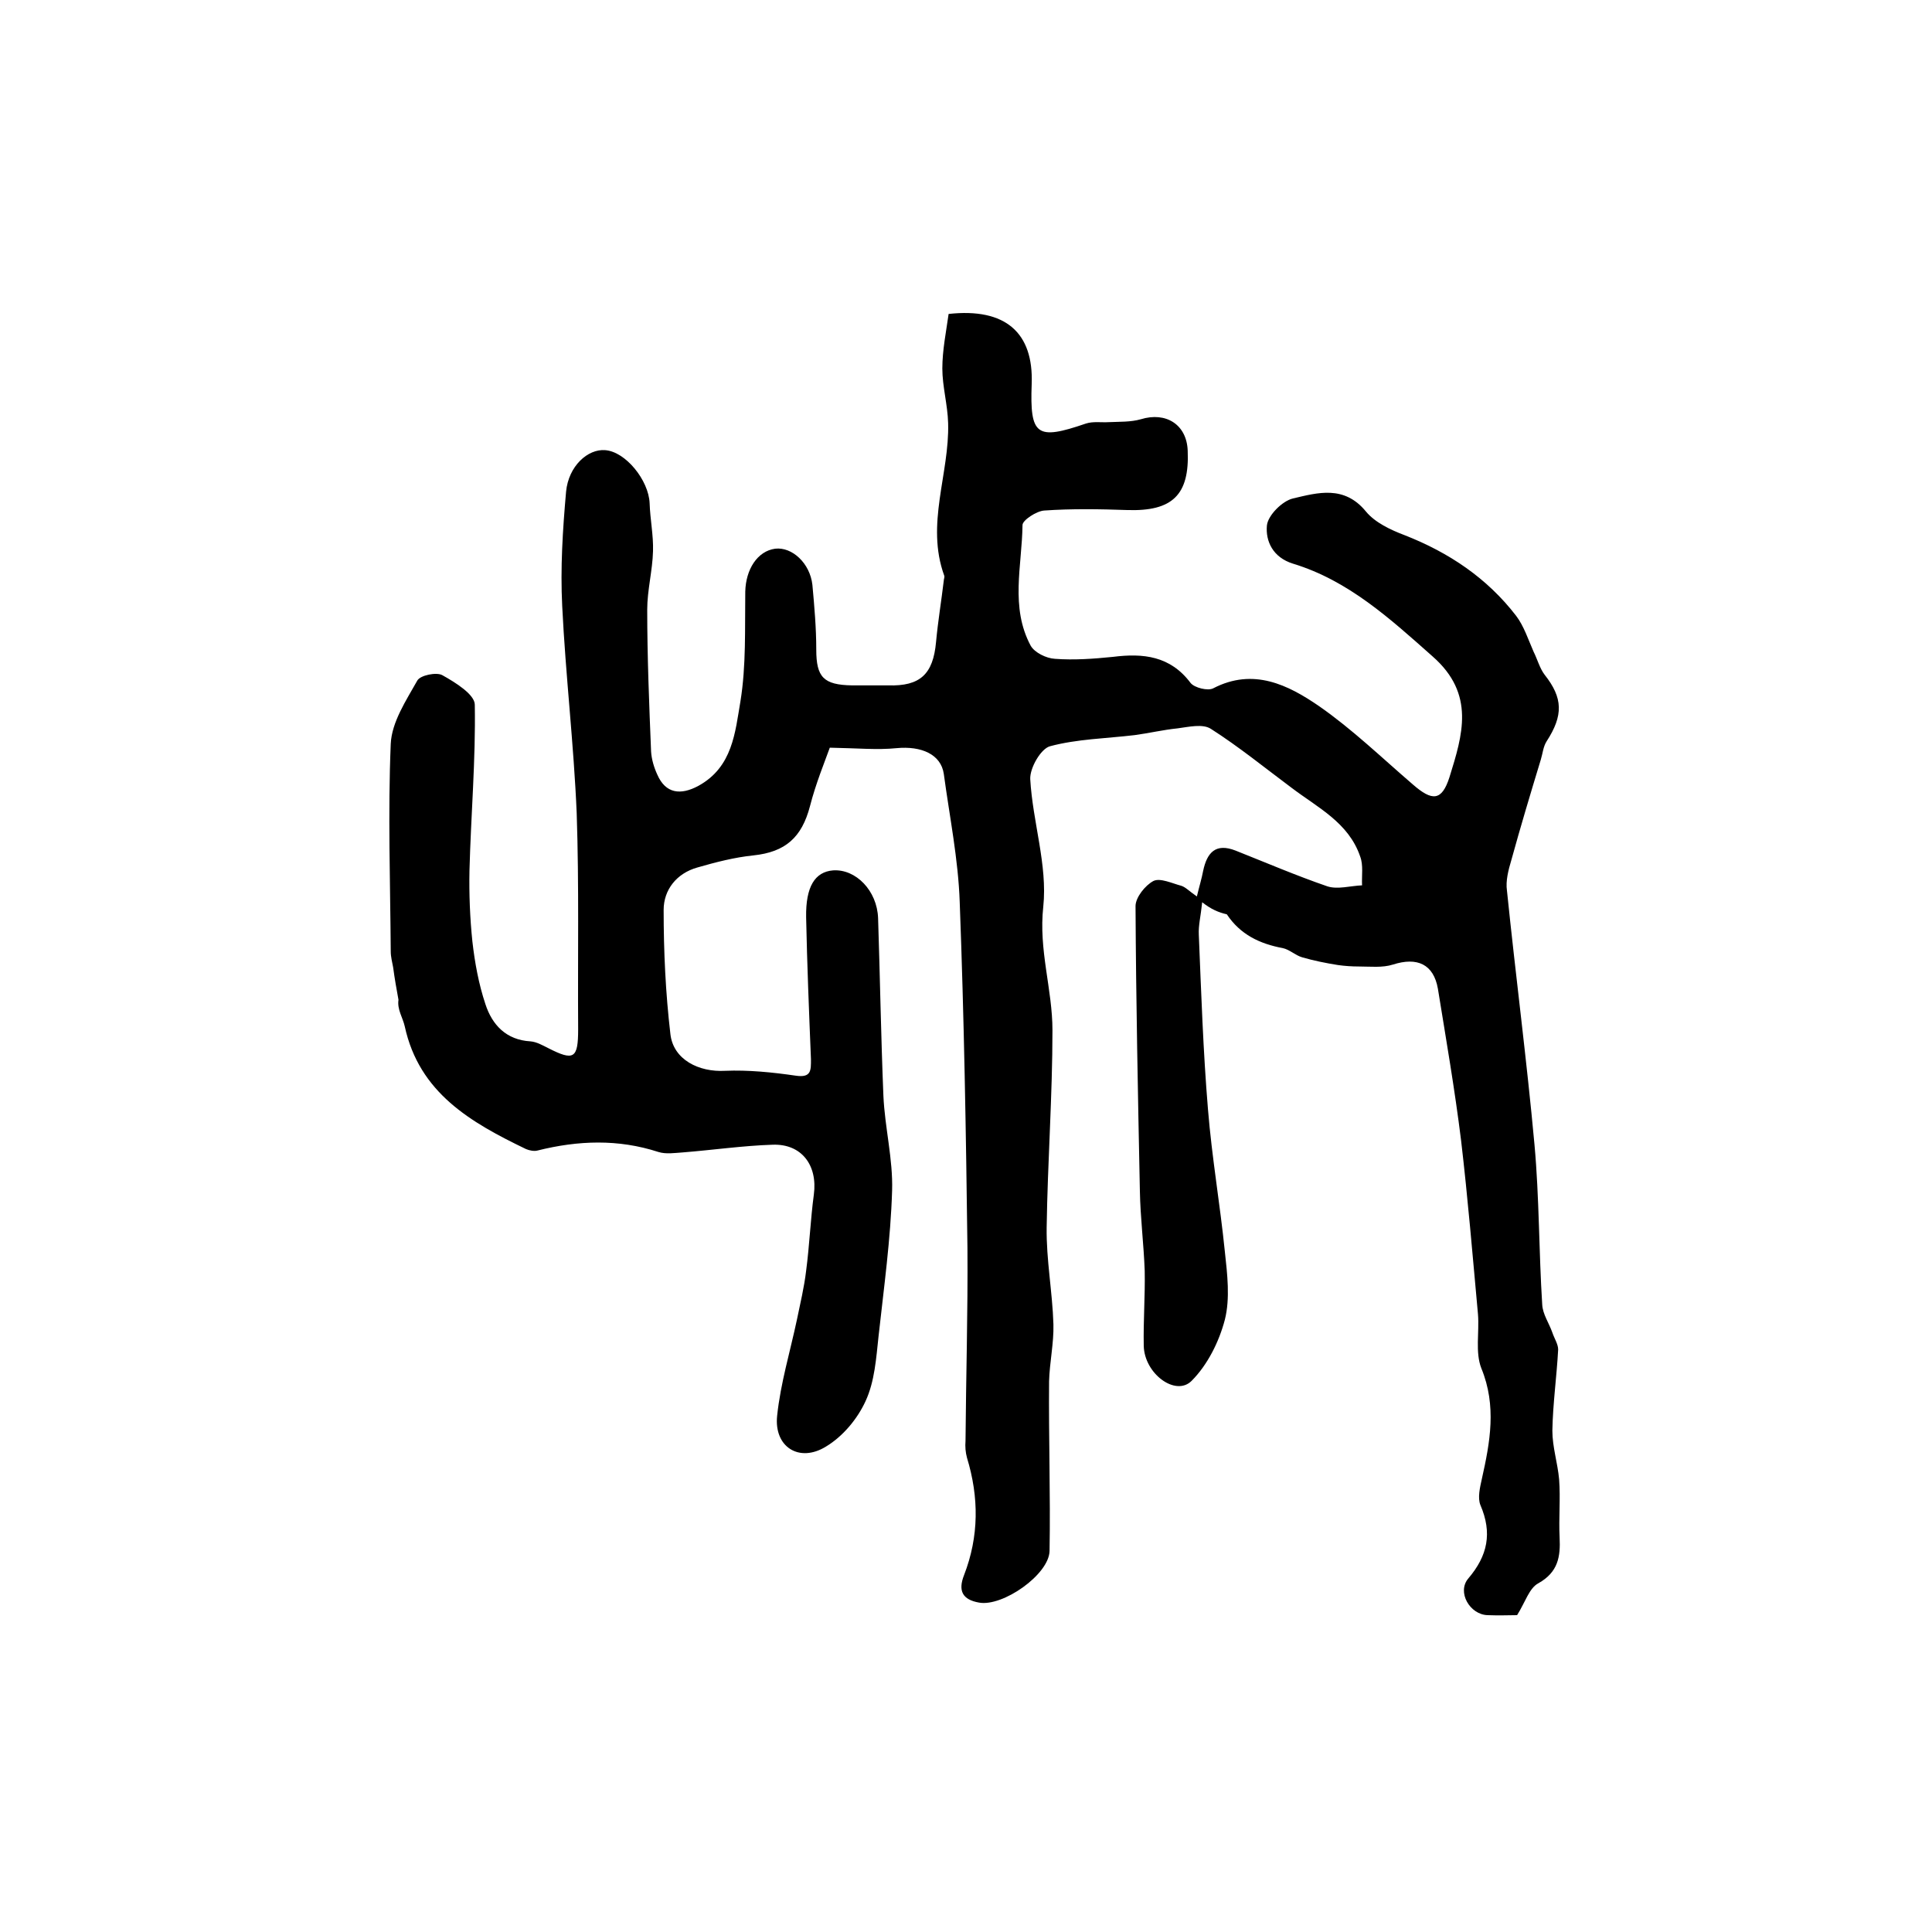
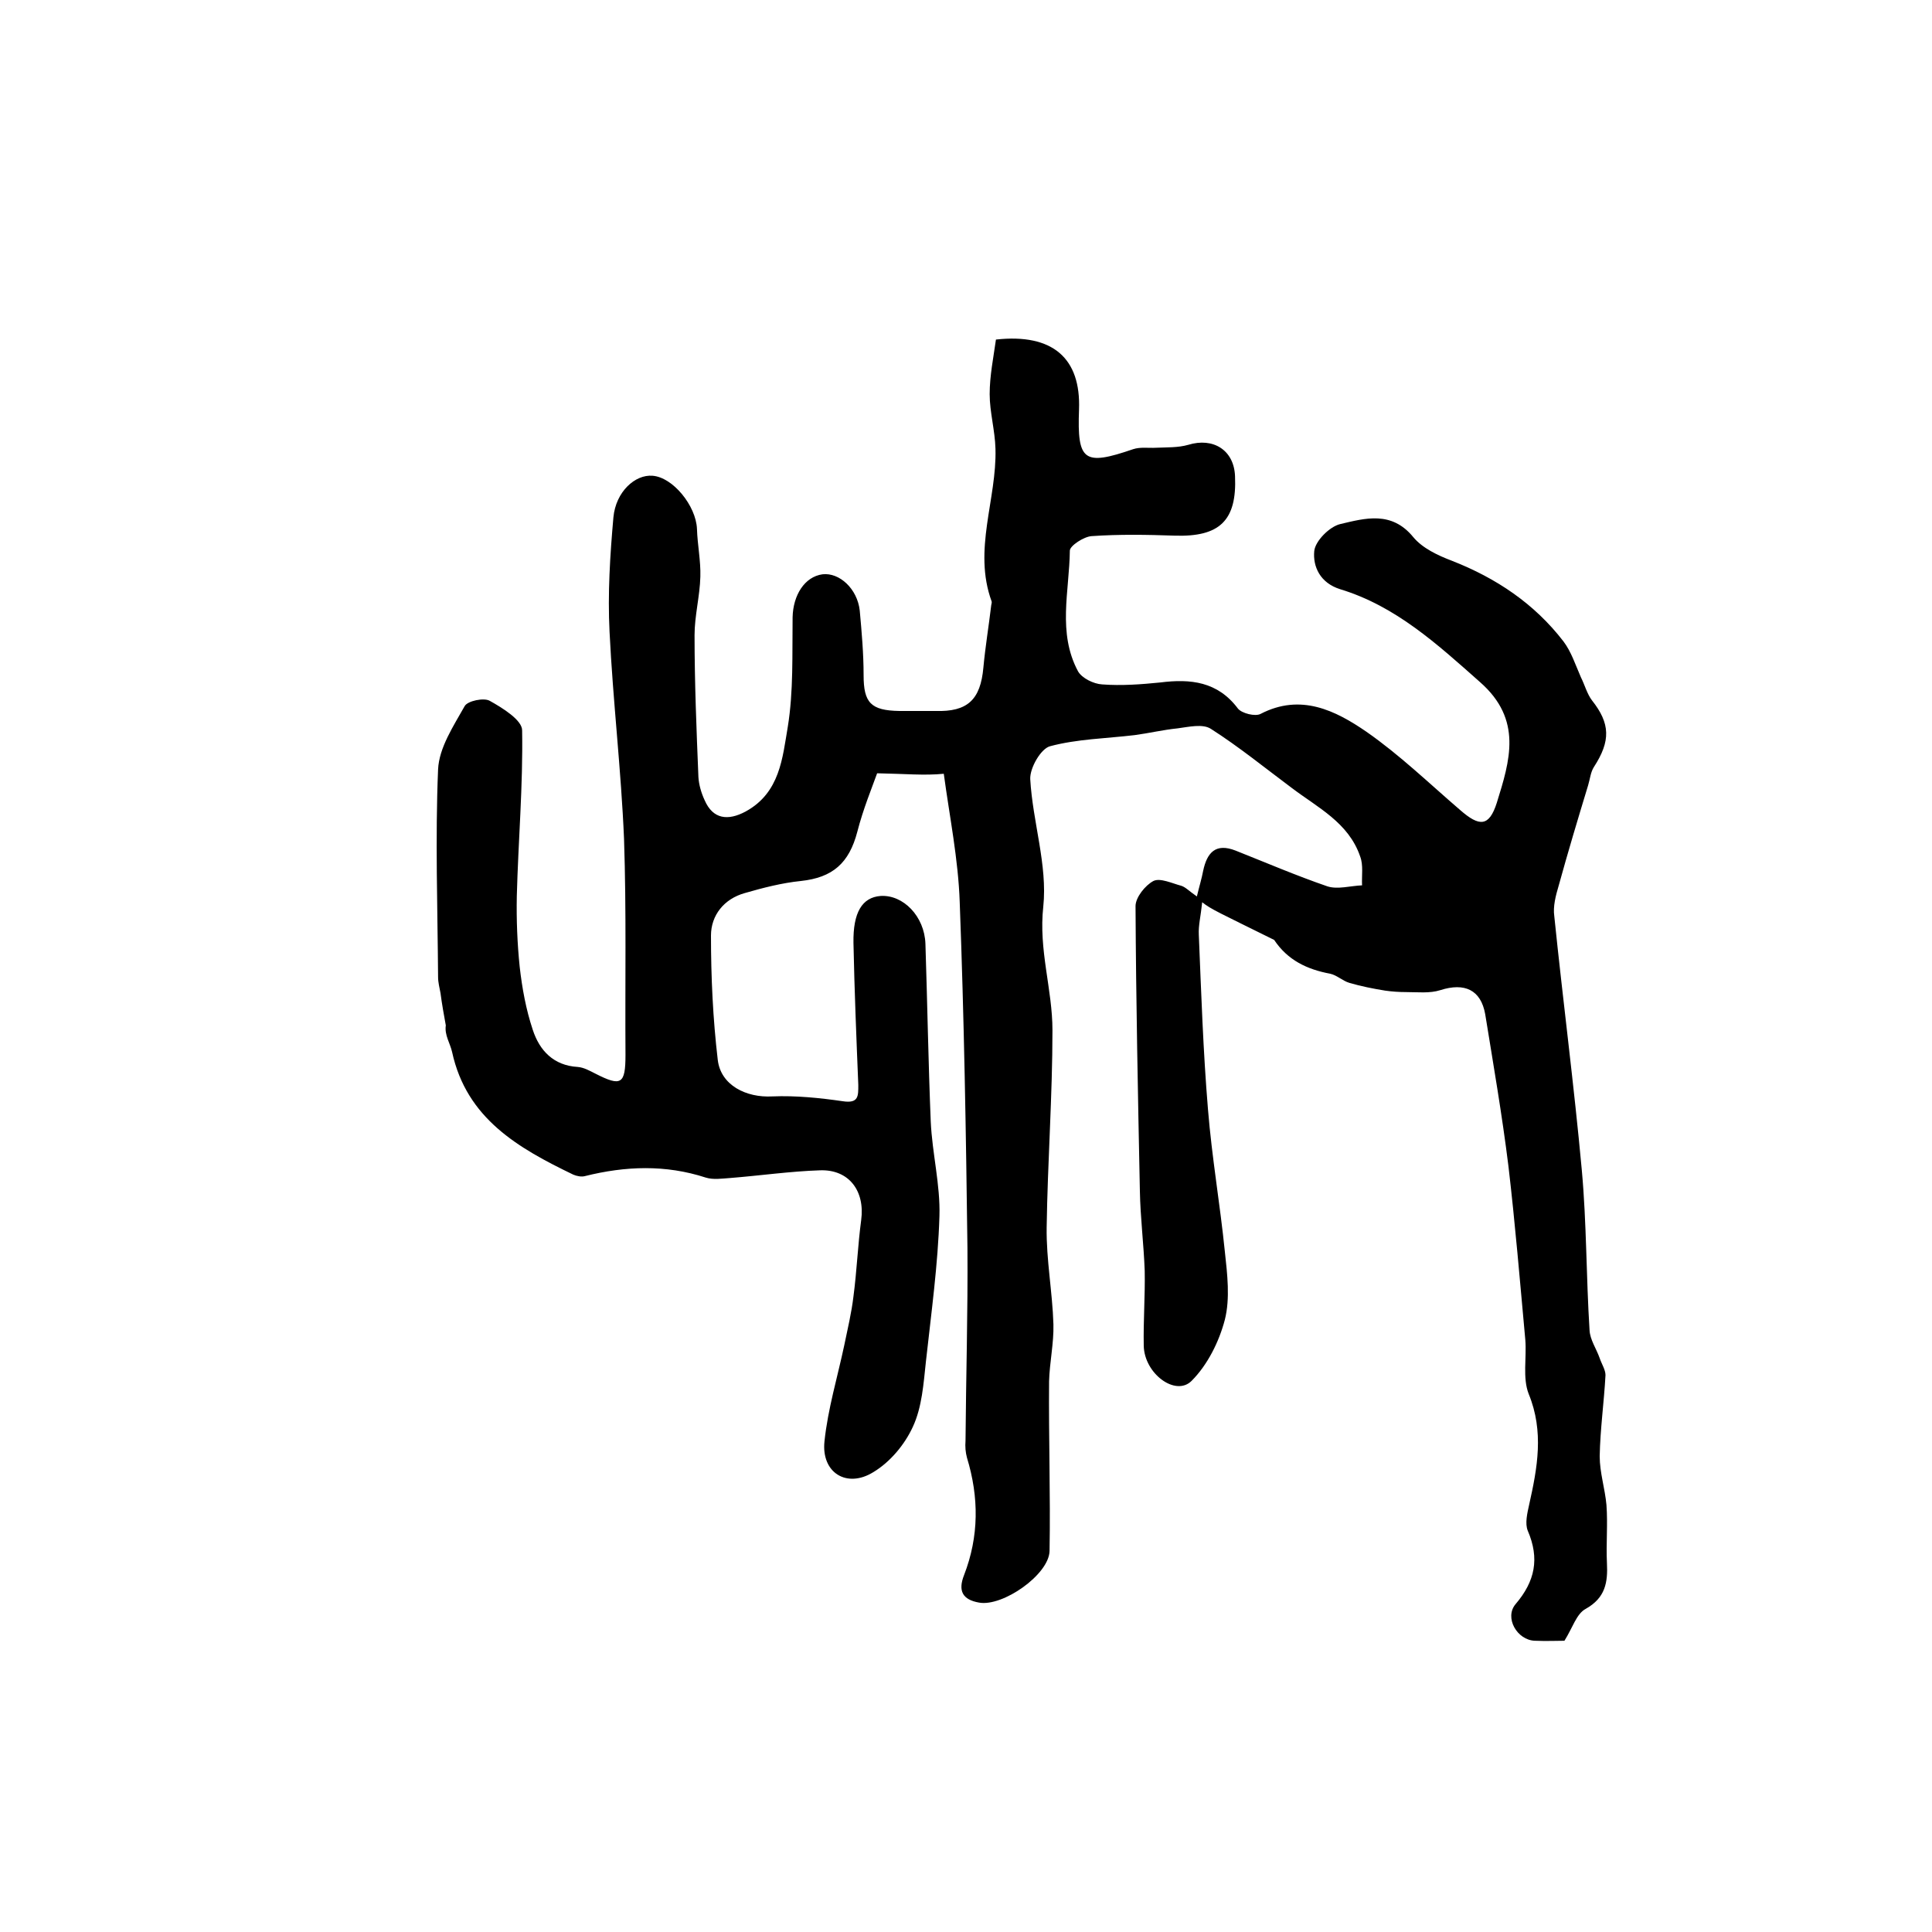
<svg xmlns="http://www.w3.org/2000/svg" version="1.1" id="图层_1" x="0px" y="0px" viewBox="0 0 400 400" style="enable-background:new 0 0 400 400;" xml:space="preserve">
  <style type="text/css">
	.st0{fill:#FFFFFF;}
</style>
  <g>
-     <path d="M248.9,186.8c-0.3,2.9-0.8,4.8-0.7,6.7c0.5,12.1,0.9,24.2,1.9,36.2c0.8,9.9,2.5,19.6,3.5,29.5c0.5,4.6,1.1,9.6,0,14   c-1.2,4.6-3.6,9.4-6.9,12.7c-3.3,3.3-9.8-1.5-9.9-7.3c-0.1-5.2,0.3-10.3,0.2-15.5c-0.2-5.5-0.9-11-1-16.5   c-0.4-19.7-0.8-39.3-0.9-59c0-1.8,2-4.3,3.7-5.2c1.4-0.7,3.9,0.5,5.8,1c0.9,0.3,1.6,1.1,3.2,2.2c0.5-2.1,1-3.7,1.3-5.3   c0.8-3.8,2.6-5.8,6.7-4.2c6.3,2.5,12.6,5.2,19,7.4c2.1,0.7,4.8-0.1,7.2-0.2c-0.1-2,0.3-4.2-0.4-6c-2.4-7-8.8-10.1-14.2-14.2   c-5.5-4.1-10.9-8.5-16.7-12.2c-1.7-1.1-4.6-0.4-6.9-0.1c-3,0.3-5.9,1-8.9,1.4c-5.9,0.7-11.9,0.8-17.5,2.3c-1.9,0.5-4.2,4.5-4.1,6.8   c0.5,8.9,3.6,17.8,2.7,26.4c-1,9,1.9,17.1,1.9,25.6c0,13.6-1,27.2-1.2,40.8c-0.1,6.7,1.2,13.4,1.4,20.1c0.1,3.9-0.8,7.9-0.9,11.8   c-0.1,11.7,0.3,23.4,0.1,35.1c-0.1,4.9-9.7,11.6-14.6,10.7c-3.4-0.6-4.4-2.4-3.1-5.7c3.1-8,3.1-16.1,0.6-24.3   c-0.3-1.1-0.4-2.3-0.3-3.5c0.1-13.3,0.5-26.6,0.4-39.9c-0.3-23.9-0.7-47.8-1.6-71.6c-0.3-8.9-2.1-17.7-3.3-26.6   c-0.6-4-4.6-5.8-9.8-5.3c-4,0.4-8.1,0-13.8-0.1c-1,2.8-2.9,7.4-4.1,12.1c-1.7,6.5-5.1,9.5-11.7,10.2c-3.9,0.4-7.8,1.4-11.6,2.5   c-4.3,1.2-7,4.6-7,8.8c0,8.6,0.4,17.2,1.4,25.7c0.6,5.3,5.9,7.9,11.3,7.6c4.8-0.2,9.8,0.3,14.6,1c3.3,0.5,3.2-1.1,3.2-3.4   c-0.4-9.8-0.8-19.6-1-29.4c-0.1-6.3,1.8-9.4,5.6-9.7c4.7-0.3,9.1,4.2,9.3,9.9c0.4,12.3,0.6,24.6,1.1,36.8c0.3,6.6,2,13.1,1.8,19.6   c-0.3,10-1.7,20.1-2.8,30.1c-0.5,4.6-0.8,9.4-2.7,13.5c-1.7,3.7-4.7,7.3-8.2,9.4c-5.5,3.4-10.8,0.1-10.1-6.4   c0.7-6.7,2.7-13.3,4.1-19.9c0.7-3.4,1.5-6.7,1.9-10.1c0.7-5.3,0.9-10.6,1.6-15.8c0.8-6-2.5-10.5-8.5-10.3   c-6.2,0.2-12.4,1.1-18.7,1.6c-1.6,0.1-3.4,0.4-5-0.1c-8.3-2.7-16.6-2.4-25-0.3c-0.7,0.2-1.7,0-2.4-0.3   c-11.4-5.5-22.1-11.6-25.1-25.4c-0.4-1.8-1.6-3.5-1.3-5.5c-0.4-2.2-0.8-4.4-1.1-6.7c-0.2-1.1-0.5-2.2-0.5-3.3   c-0.1-14.3-0.6-28.7,0-43c0.2-4.5,3.2-9,5.5-13.1c0.6-1.1,4-1.8,5.2-1.1c2.7,1.5,6.7,4,6.7,6.1c0.2,11.4-0.8,22.9-1.1,34.3   c-0.1,4.9,0.1,9.9,0.6,14.7c0.5,4.4,1.3,8.8,2.7,13c1.4,4.3,4.3,7.4,9.3,7.7c1.3,0.1,2.5,0.8,3.7,1.4c5.3,2.7,6.2,2.2,6.2-3.9   c-0.1-14.9,0.2-29.8-0.3-44.7c-0.6-14.3-2.3-28.6-3-42.9c-0.4-7.9,0.1-15.8,0.8-23.7c0.5-5.3,4.5-8.9,8.1-8.6c4.2,0.3,9,6.2,9.2,11   c0.1,3.3,0.8,6.6,0.7,9.9c-0.1,4-1.2,8.1-1.2,12.1c0,9.8,0.4,19.6,0.8,29.4c0.1,1.6,0.6,3.3,1.3,4.8c1.7,3.9,4.8,4.3,8.5,2.3   c7.1-3.9,7.6-11.1,8.7-17.5c1.2-7.4,0.9-15.1,1-22.7c0.1-4.6,2.5-8.4,6.2-8.9c3.5-0.4,7.2,3,7.7,7.5c0.4,4.4,0.8,8.9,0.8,13.4   c0,5.7,1.5,7.3,7.4,7.4c2.5,0,5,0,7.5,0c6.6,0.2,9.3-2.3,9.9-9c0.4-4.3,1.1-8.5,1.6-12.7c0-0.3,0.2-0.7,0.1-1   c-3.9-10.7,1.1-21.1,0.8-31.6c-0.1-3.8-1.2-7.6-1.2-11.3c0-3.8,0.8-7.7,1.3-11.3c11.8-1.3,17.6,3.9,17.2,14.5   c-0.4,10.7,1,11.7,11.2,8.2c1.5-0.5,3.2-0.2,4.8-0.3c2.2-0.1,4.5,0,6.6-0.6c5.2-1.6,9.5,1.1,9.7,6.5c0.4,9.2-3.2,12.6-12.5,12.3   c-5.7-0.2-11.5-0.3-17.2,0.1c-1.6,0.1-4.5,2-4.5,3c-0.1,8.4-2.6,17,1.7,25c0.8,1.4,3.2,2.6,5,2.7c4,0.3,8,0,12-0.4   c6.3-0.8,11.9-0.2,16.1,5.4c0.8,1,3.6,1.7,4.7,1.1c8.3-4.3,15.5-0.7,21.9,3.7c6.9,4.8,13,10.7,19.4,16.2c4,3.5,6,3.5,7.6-1.5   c2.7-8.7,5.4-17.2-3.5-25c-8.8-7.8-17.4-15.7-28.9-19.2c-4.2-1.3-5.7-4.7-5.4-7.9c0.2-2.1,3.2-5.1,5.4-5.6   c5.1-1.2,10.6-2.8,15.1,2.7c1.9,2.3,5.1,3.8,8,4.9c9.2,3.6,17.1,8.9,23.1,16.7c1.6,2.1,2.5,4.9,3.6,7.4c0.8,1.6,1.3,3.5,2.3,4.8   c3.8,4.8,3.9,8.4,0.4,13.8c-0.7,1.1-0.8,2.5-1.2,3.8c-2.1,6.9-4.2,13.9-6.1,20.8c-0.6,2-1.2,4.3-0.9,6.3   c1.8,17.6,4.1,35.1,5.7,52.6c1,11,0.9,22.1,1.6,33.1c0.1,2,1.4,3.8,2.1,5.8c0.4,1.2,1.2,2.4,1.2,3.5c-0.3,5.6-1.1,11.2-1.2,16.8   c0,3.4,1.1,6.7,1.4,10.1c0.3,4-0.1,8,0.1,12c0.2,4-0.3,7.2-4.4,9.5c-1.9,1-2.7,3.9-4.4,6.6c-1.5,0-3.8,0.1-6.1,0   c-3.7-0.1-6.4-4.8-4-7.6c4-4.7,5-9.4,2.5-15.2c-0.6-1.5-0.1-3.6,0.3-5.4c1.7-7.6,3.1-15.1-0.1-22.9c-1.3-3.3-0.4-7.5-0.7-11.2   c-1.1-12-2.1-24.1-3.5-36c-1.3-10.5-3.1-20.9-4.8-31.4c-0.9-5.1-4.3-6.6-9.3-5c-2.2,0.7-4.7,0.4-7.1,0.4c-1.4,0-2.9-0.1-4.3-0.3   c-2.5-0.4-5-0.9-7.4-1.6c-1.4-0.4-2.6-1.6-4-1.9c-4.8-0.9-8.8-2.8-11.6-7C252.3,188.9,250.8,188.3,248.9,186.8z" />
+     <path d="M248.9,186.8c-0.3,2.9-0.8,4.8-0.7,6.7c0.5,12.1,0.9,24.2,1.9,36.2c0.8,9.9,2.5,19.6,3.5,29.5c0.5,4.6,1.1,9.6,0,14   c-1.2,4.6-3.6,9.4-6.9,12.7c-3.3,3.3-9.8-1.5-9.9-7.3c-0.1-5.2,0.3-10.3,0.2-15.5c-0.2-5.5-0.9-11-1-16.5   c-0.4-19.7-0.8-39.3-0.9-59c0-1.8,2-4.3,3.7-5.2c1.4-0.7,3.9,0.5,5.8,1c0.9,0.3,1.6,1.1,3.2,2.2c0.5-2.1,1-3.7,1.3-5.3   c0.8-3.8,2.6-5.8,6.7-4.2c6.3,2.5,12.6,5.2,19,7.4c2.1,0.7,4.8-0.1,7.2-0.2c-0.1-2,0.3-4.2-0.4-6c-2.4-7-8.8-10.1-14.2-14.2   c-5.5-4.1-10.9-8.5-16.7-12.2c-1.7-1.1-4.6-0.4-6.9-0.1c-3,0.3-5.9,1-8.9,1.4c-5.9,0.7-11.9,0.8-17.5,2.3c-1.9,0.5-4.2,4.5-4.1,6.8   c0.5,8.9,3.6,17.8,2.7,26.4c-1,9,1.9,17.1,1.9,25.6c0,13.6-1,27.2-1.2,40.8c-0.1,6.7,1.2,13.4,1.4,20.1c0.1,3.9-0.8,7.9-0.9,11.8   c-0.1,11.7,0.3,23.4,0.1,35.1c-0.1,4.9-9.7,11.6-14.6,10.7c-3.4-0.6-4.4-2.4-3.1-5.7c3.1-8,3.1-16.1,0.6-24.3   c-0.3-1.1-0.4-2.3-0.3-3.5c0.1-13.3,0.5-26.6,0.4-39.9c-0.3-23.9-0.7-47.8-1.6-71.6c-0.3-8.9-2.1-17.7-3.3-26.6   c-4,0.4-8.1,0-13.8-0.1c-1,2.8-2.9,7.4-4.1,12.1c-1.7,6.5-5.1,9.5-11.7,10.2c-3.9,0.4-7.8,1.4-11.6,2.5   c-4.3,1.2-7,4.6-7,8.8c0,8.6,0.4,17.2,1.4,25.7c0.6,5.3,5.9,7.9,11.3,7.6c4.8-0.2,9.8,0.3,14.6,1c3.3,0.5,3.2-1.1,3.2-3.4   c-0.4-9.8-0.8-19.6-1-29.4c-0.1-6.3,1.8-9.4,5.6-9.7c4.7-0.3,9.1,4.2,9.3,9.9c0.4,12.3,0.6,24.6,1.1,36.8c0.3,6.6,2,13.1,1.8,19.6   c-0.3,10-1.7,20.1-2.8,30.1c-0.5,4.6-0.8,9.4-2.7,13.5c-1.7,3.7-4.7,7.3-8.2,9.4c-5.5,3.4-10.8,0.1-10.1-6.4   c0.7-6.7,2.7-13.3,4.1-19.9c0.7-3.4,1.5-6.7,1.9-10.1c0.7-5.3,0.9-10.6,1.6-15.8c0.8-6-2.5-10.5-8.5-10.3   c-6.2,0.2-12.4,1.1-18.7,1.6c-1.6,0.1-3.4,0.4-5-0.1c-8.3-2.7-16.6-2.4-25-0.3c-0.7,0.2-1.7,0-2.4-0.3   c-11.4-5.5-22.1-11.6-25.1-25.4c-0.4-1.8-1.6-3.5-1.3-5.5c-0.4-2.2-0.8-4.4-1.1-6.7c-0.2-1.1-0.5-2.2-0.5-3.3   c-0.1-14.3-0.6-28.7,0-43c0.2-4.5,3.2-9,5.5-13.1c0.6-1.1,4-1.8,5.2-1.1c2.7,1.5,6.7,4,6.7,6.1c0.2,11.4-0.8,22.9-1.1,34.3   c-0.1,4.9,0.1,9.9,0.6,14.7c0.5,4.4,1.3,8.8,2.7,13c1.4,4.3,4.3,7.4,9.3,7.7c1.3,0.1,2.5,0.8,3.7,1.4c5.3,2.7,6.2,2.2,6.2-3.9   c-0.1-14.9,0.2-29.8-0.3-44.7c-0.6-14.3-2.3-28.6-3-42.9c-0.4-7.9,0.1-15.8,0.8-23.7c0.5-5.3,4.5-8.9,8.1-8.6c4.2,0.3,9,6.2,9.2,11   c0.1,3.3,0.8,6.6,0.7,9.9c-0.1,4-1.2,8.1-1.2,12.1c0,9.8,0.4,19.6,0.8,29.4c0.1,1.6,0.6,3.3,1.3,4.8c1.7,3.9,4.8,4.3,8.5,2.3   c7.1-3.9,7.6-11.1,8.7-17.5c1.2-7.4,0.9-15.1,1-22.7c0.1-4.6,2.5-8.4,6.2-8.9c3.5-0.4,7.2,3,7.7,7.5c0.4,4.4,0.8,8.9,0.8,13.4   c0,5.7,1.5,7.3,7.4,7.4c2.5,0,5,0,7.5,0c6.6,0.2,9.3-2.3,9.9-9c0.4-4.3,1.1-8.5,1.6-12.7c0-0.3,0.2-0.7,0.1-1   c-3.9-10.7,1.1-21.1,0.8-31.6c-0.1-3.8-1.2-7.6-1.2-11.3c0-3.8,0.8-7.7,1.3-11.3c11.8-1.3,17.6,3.9,17.2,14.5   c-0.4,10.7,1,11.7,11.2,8.2c1.5-0.5,3.2-0.2,4.8-0.3c2.2-0.1,4.5,0,6.6-0.6c5.2-1.6,9.5,1.1,9.7,6.5c0.4,9.2-3.2,12.6-12.5,12.3   c-5.7-0.2-11.5-0.3-17.2,0.1c-1.6,0.1-4.5,2-4.5,3c-0.1,8.4-2.6,17,1.7,25c0.8,1.4,3.2,2.6,5,2.7c4,0.3,8,0,12-0.4   c6.3-0.8,11.9-0.2,16.1,5.4c0.8,1,3.6,1.7,4.7,1.1c8.3-4.3,15.5-0.7,21.9,3.7c6.9,4.8,13,10.7,19.4,16.2c4,3.5,6,3.5,7.6-1.5   c2.7-8.7,5.4-17.2-3.5-25c-8.8-7.8-17.4-15.7-28.9-19.2c-4.2-1.3-5.7-4.7-5.4-7.9c0.2-2.1,3.2-5.1,5.4-5.6   c5.1-1.2,10.6-2.8,15.1,2.7c1.9,2.3,5.1,3.8,8,4.9c9.2,3.6,17.1,8.9,23.1,16.7c1.6,2.1,2.5,4.9,3.6,7.4c0.8,1.6,1.3,3.5,2.3,4.8   c3.8,4.8,3.9,8.4,0.4,13.8c-0.7,1.1-0.8,2.5-1.2,3.8c-2.1,6.9-4.2,13.9-6.1,20.8c-0.6,2-1.2,4.3-0.9,6.3   c1.8,17.6,4.1,35.1,5.7,52.6c1,11,0.9,22.1,1.6,33.1c0.1,2,1.4,3.8,2.1,5.8c0.4,1.2,1.2,2.4,1.2,3.5c-0.3,5.6-1.1,11.2-1.2,16.8   c0,3.4,1.1,6.7,1.4,10.1c0.3,4-0.1,8,0.1,12c0.2,4-0.3,7.2-4.4,9.5c-1.9,1-2.7,3.9-4.4,6.6c-1.5,0-3.8,0.1-6.1,0   c-3.7-0.1-6.4-4.8-4-7.6c4-4.7,5-9.4,2.5-15.2c-0.6-1.5-0.1-3.6,0.3-5.4c1.7-7.6,3.1-15.1-0.1-22.9c-1.3-3.3-0.4-7.5-0.7-11.2   c-1.1-12-2.1-24.1-3.5-36c-1.3-10.5-3.1-20.9-4.8-31.4c-0.9-5.1-4.3-6.6-9.3-5c-2.2,0.7-4.7,0.4-7.1,0.4c-1.4,0-2.9-0.1-4.3-0.3   c-2.5-0.4-5-0.9-7.4-1.6c-1.4-0.4-2.6-1.6-4-1.9c-4.8-0.9-8.8-2.8-11.6-7C252.3,188.9,250.8,188.3,248.9,186.8z" />
  </g>
</svg>